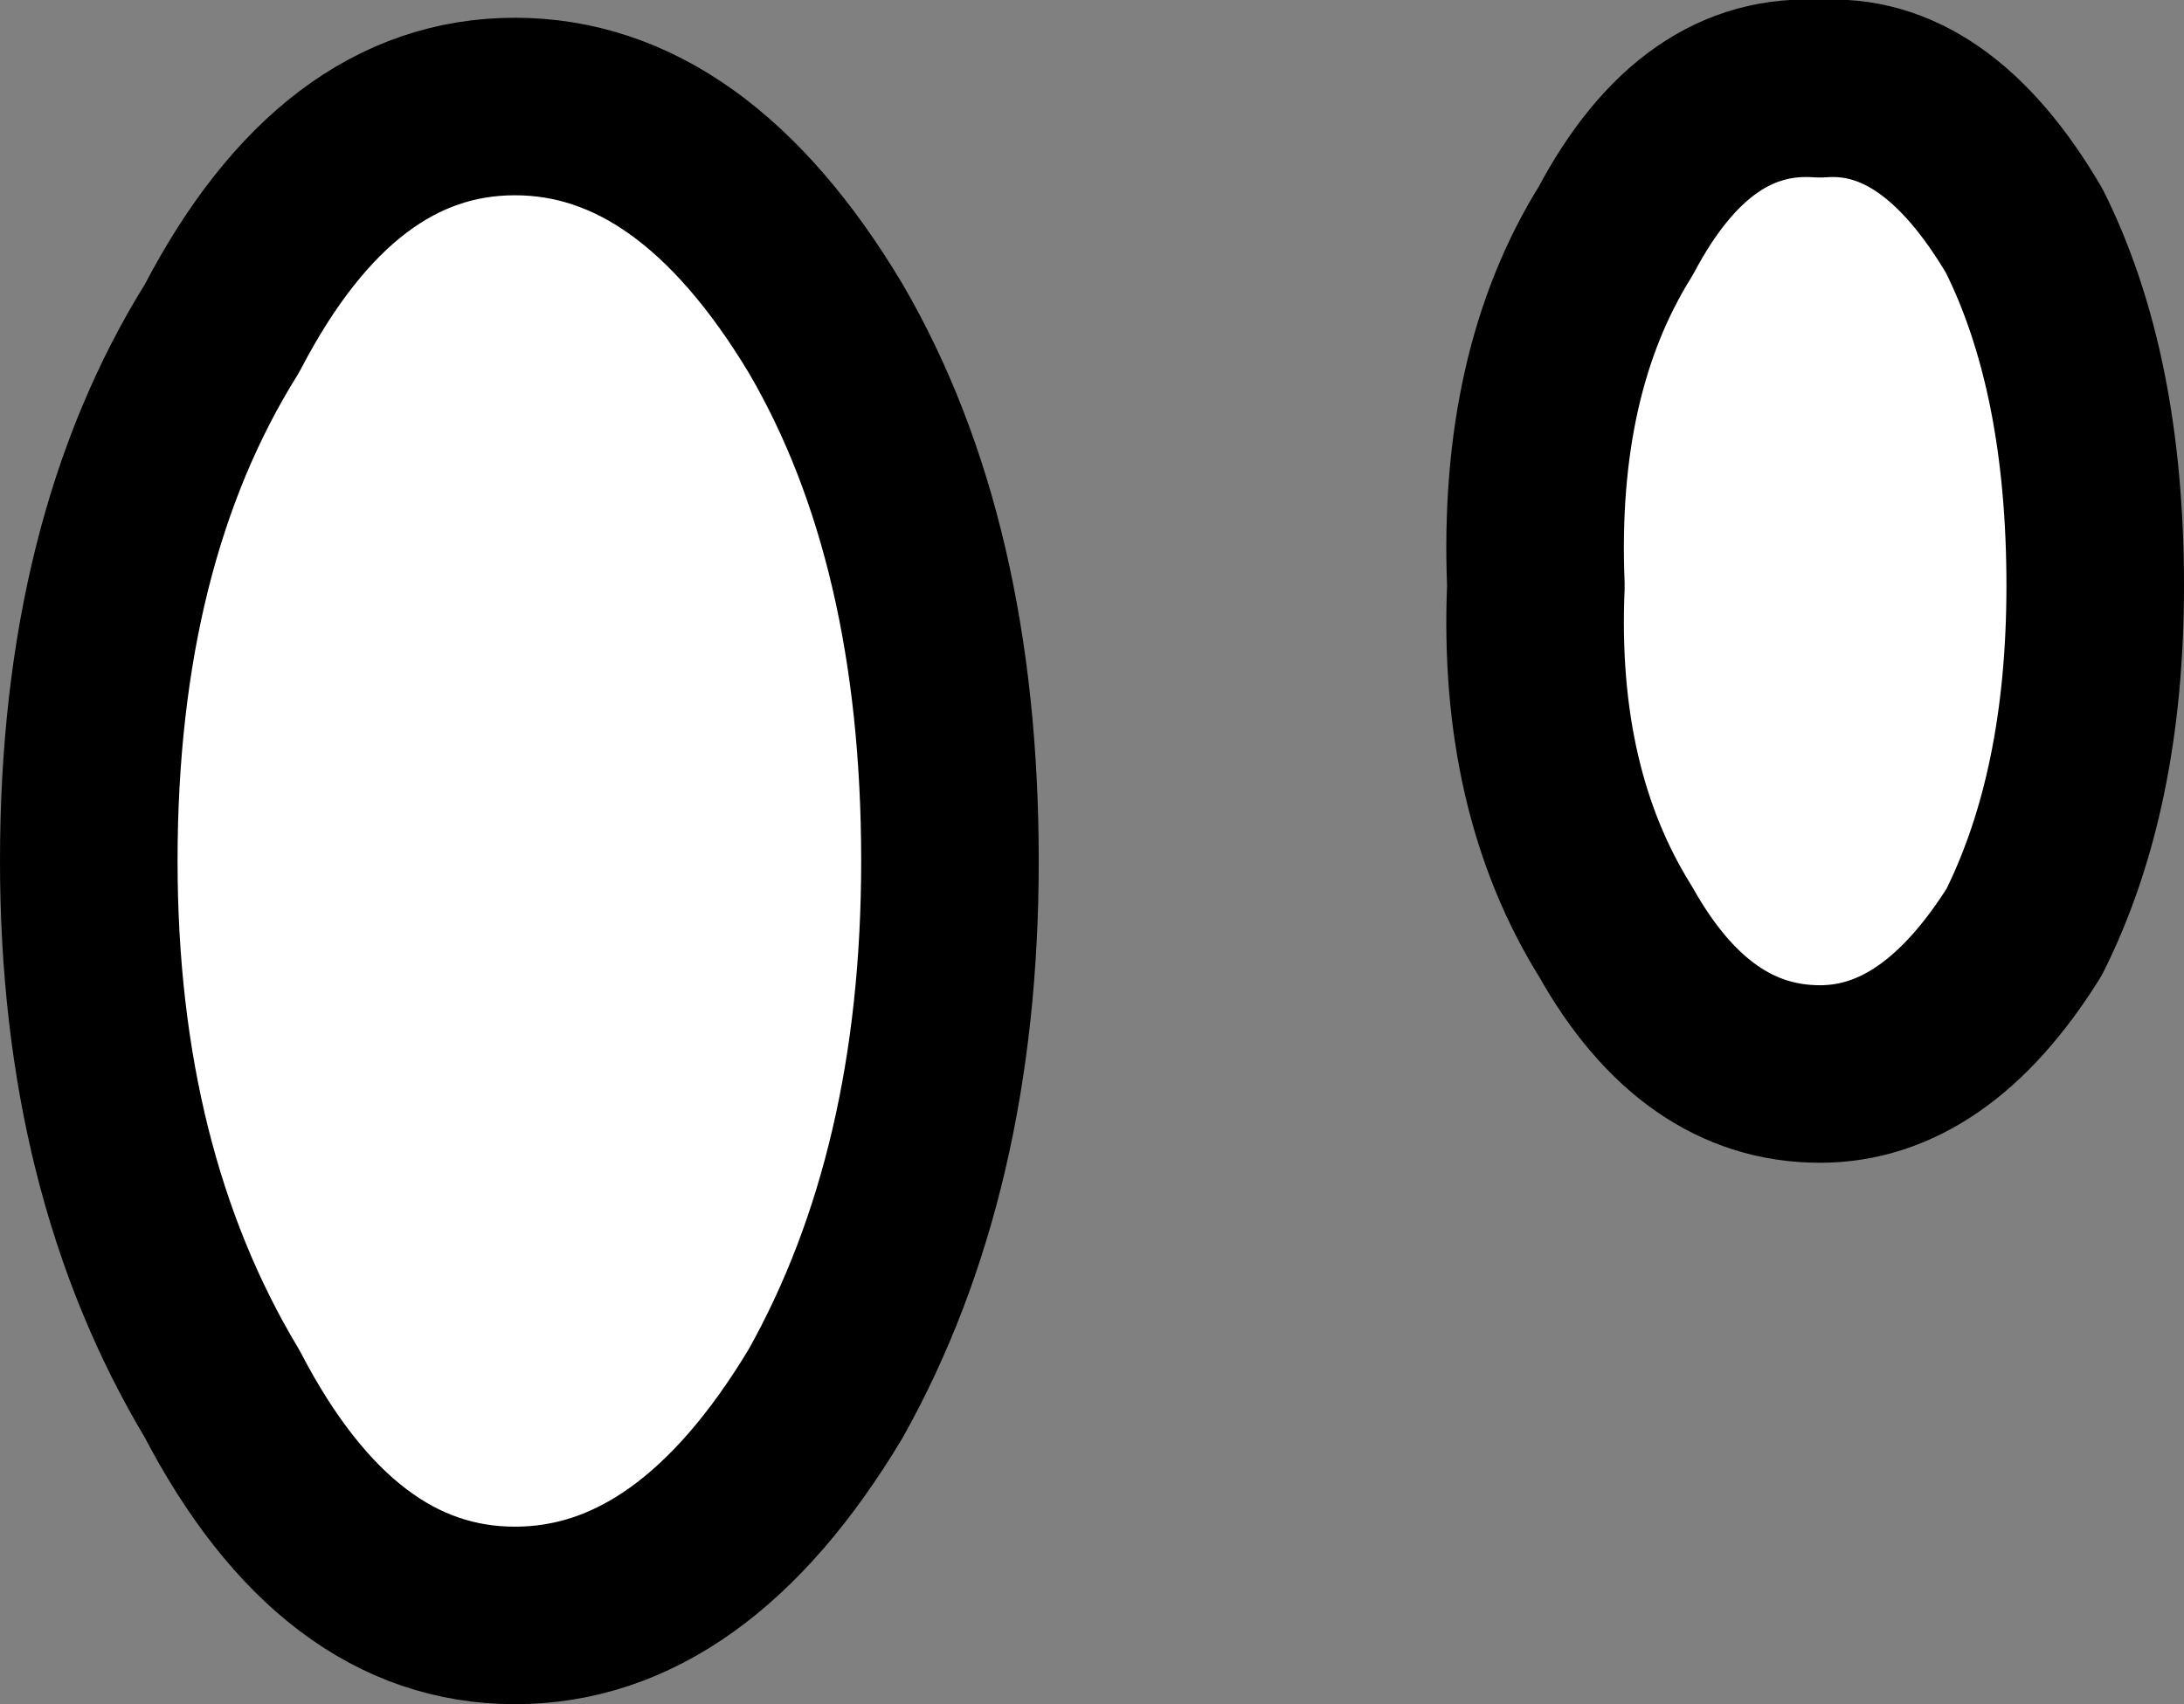
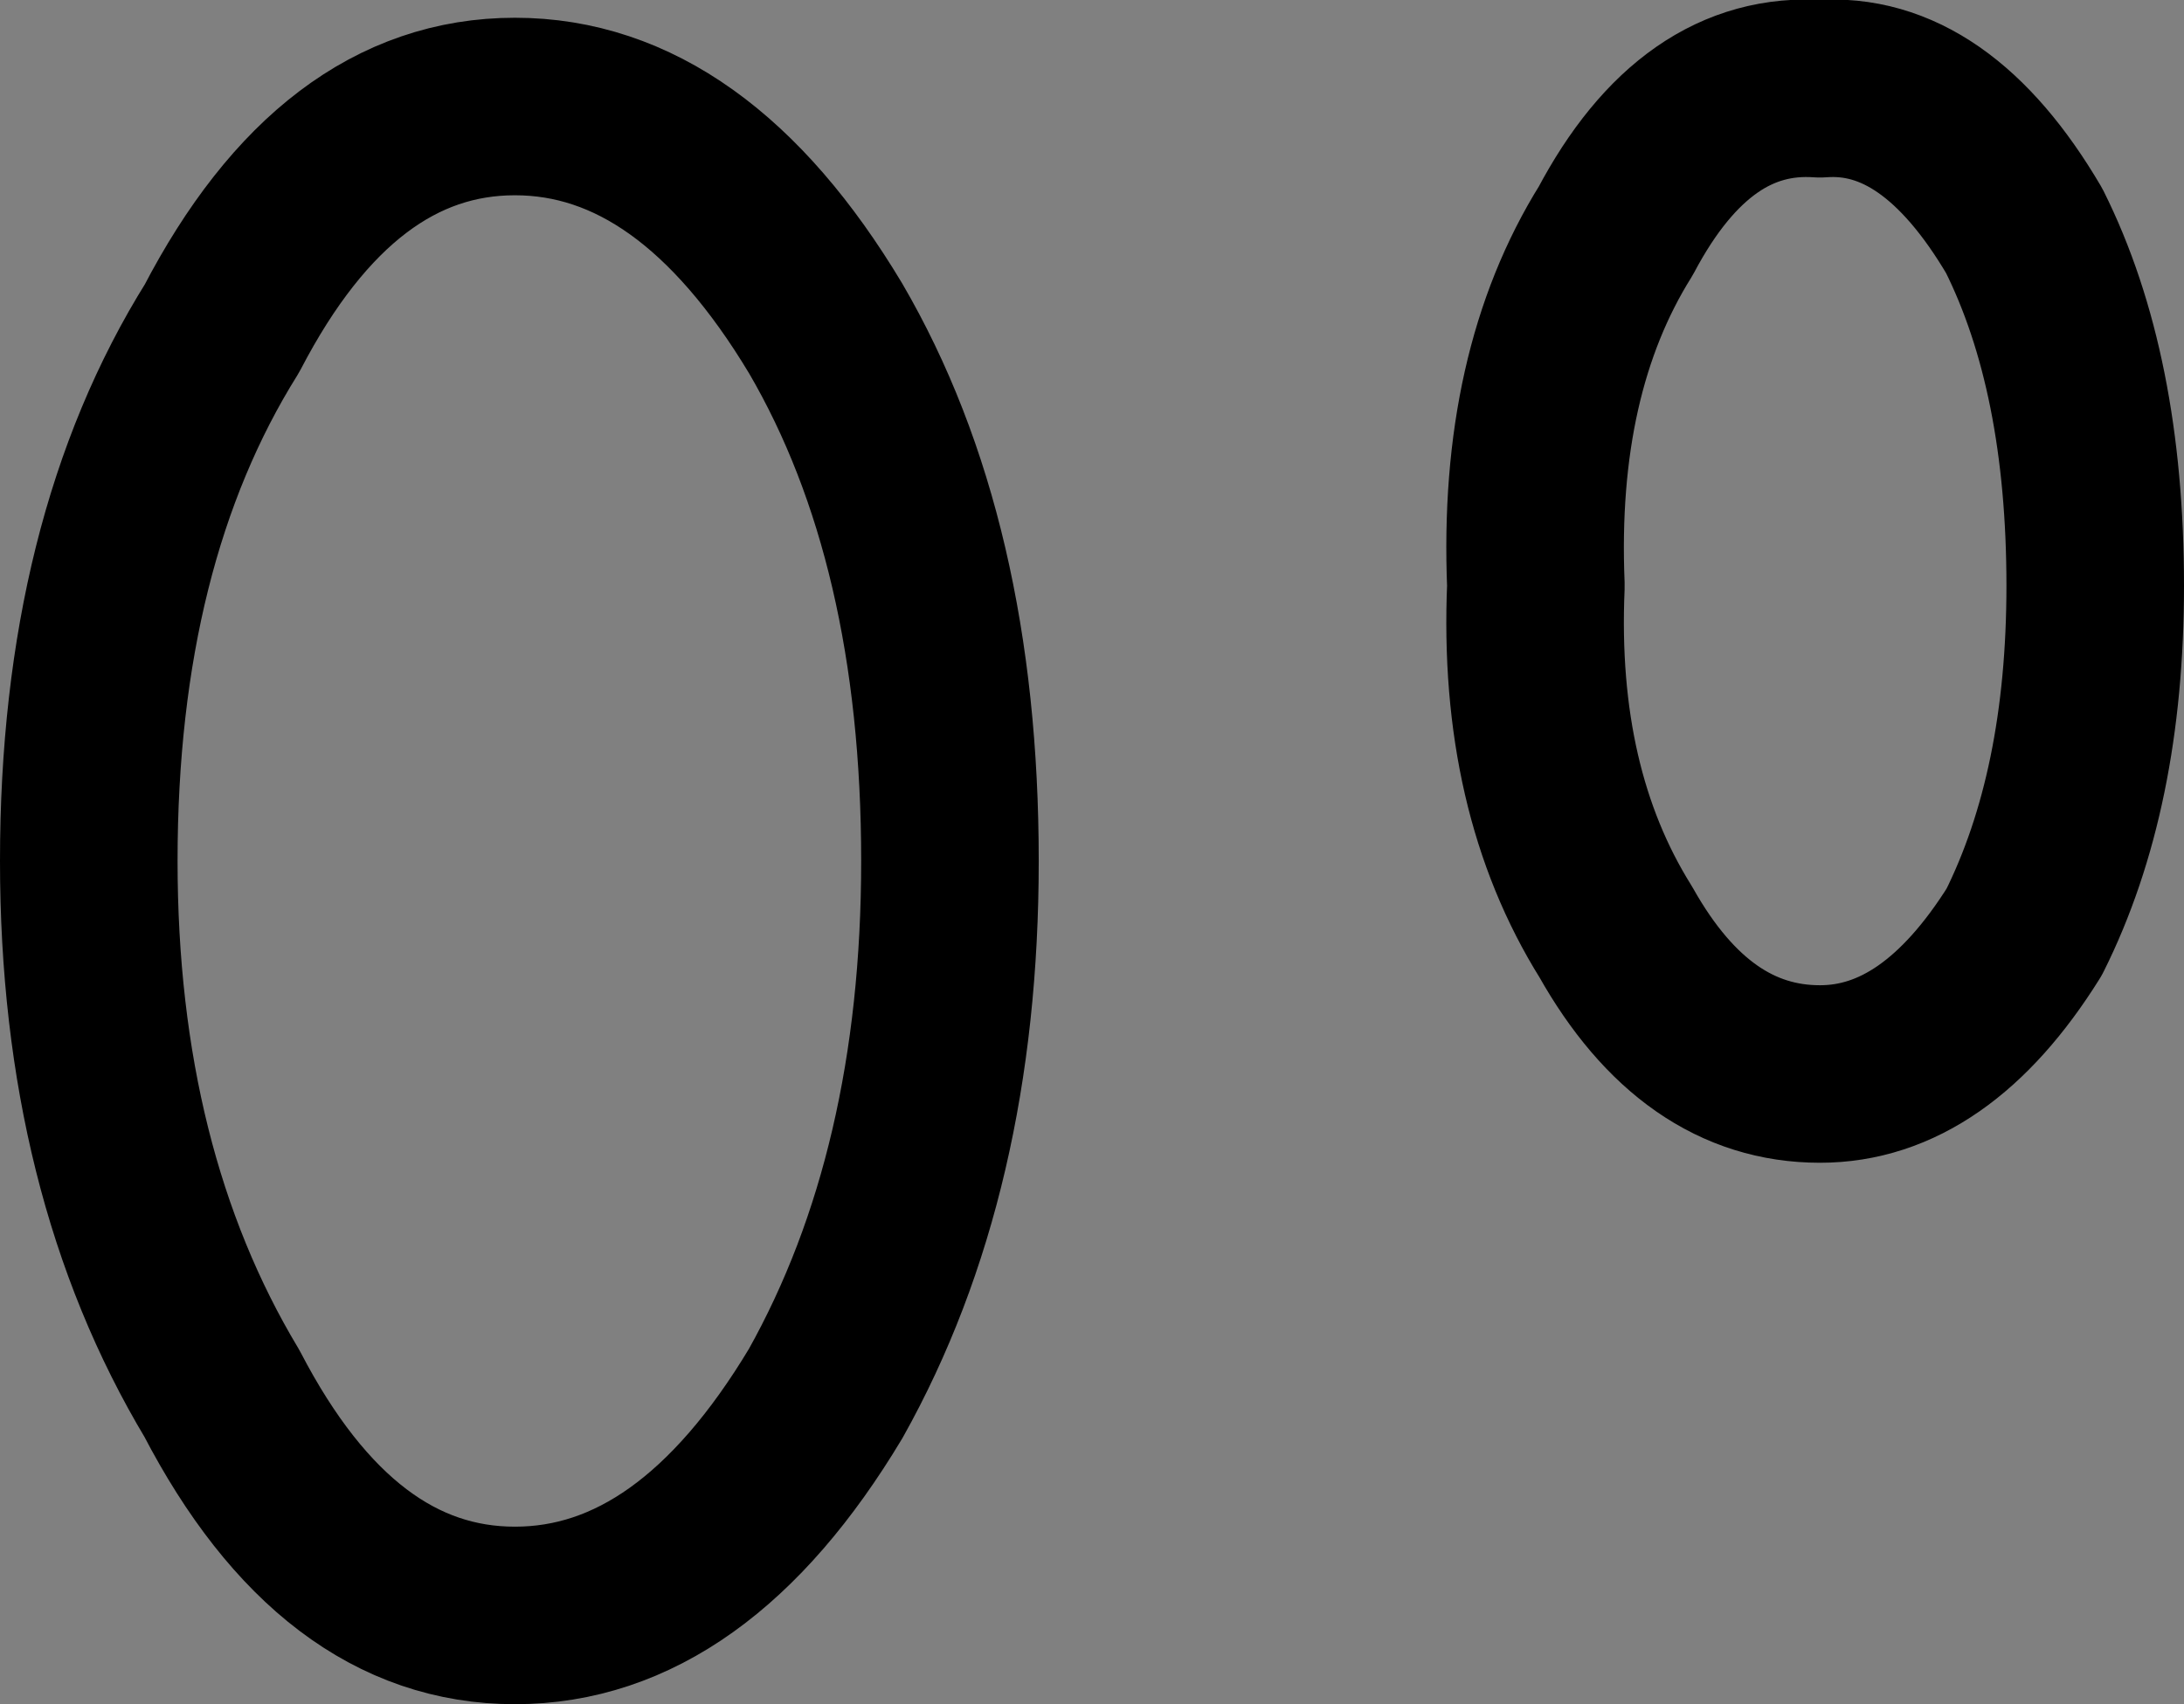
<svg xmlns="http://www.w3.org/2000/svg" height="9.6px" width="12.3px">
  <rect width="100%" height="100%" fill="#808080" stroke="none" />
  <g transform="matrix(1.0, 0.0, 0.0, 1.0, -2.8, 5.8)">
-     <path d="M14.6 -2.5 Q14.6 -1.35 14.2 -0.55 13.7 0.25 13.05 0.25 12.35 0.25 11.9 -0.55 11.4 -1.35 11.45 -2.5 11.4 -3.7 11.9 -4.5 12.35 -5.35 13.05 -5.3 13.7 -5.35 14.2 -4.5 14.6 -3.7 14.6 -2.5 M3.3 -0.95 Q3.3 -2.75 4.05 -3.95 4.7 -5.2 5.7 -5.2 6.7 -5.2 7.45 -3.95 8.15 -2.75 8.15 -0.95 8.15 0.8 7.45 2.05 6.7 3.3 5.7 3.3 4.7 3.3 4.05 2.05 3.3 0.8 3.3 -0.95" fill="#ffffff" fill-rule="evenodd" stroke="none" />
    <path d="M3.3 -0.95 Q3.3 0.8 4.05 2.05 4.7 3.3 5.7 3.3 6.7 3.3 7.45 2.05 8.15 0.8 8.15 -0.95 8.15 -2.75 7.45 -3.95 6.7 -5.2 5.7 -5.2 4.7 -5.2 4.05 -3.95 3.3 -2.75 3.3 -0.95 M14.6 -2.5 Q14.6 -3.7 14.2 -4.5 13.7 -5.35 13.05 -5.3 12.35 -5.35 11.9 -4.5 11.4 -3.7 11.45 -2.5 11.4 -1.35 11.9 -0.55 12.35 0.25 13.05 0.25 13.7 0.25 14.2 -0.55 14.6 -1.35 14.6 -2.5" fill="none" stroke="#000000" stroke-linecap="round" stroke-linejoin="round" stroke-width="1.0" />
  </g>
</svg>